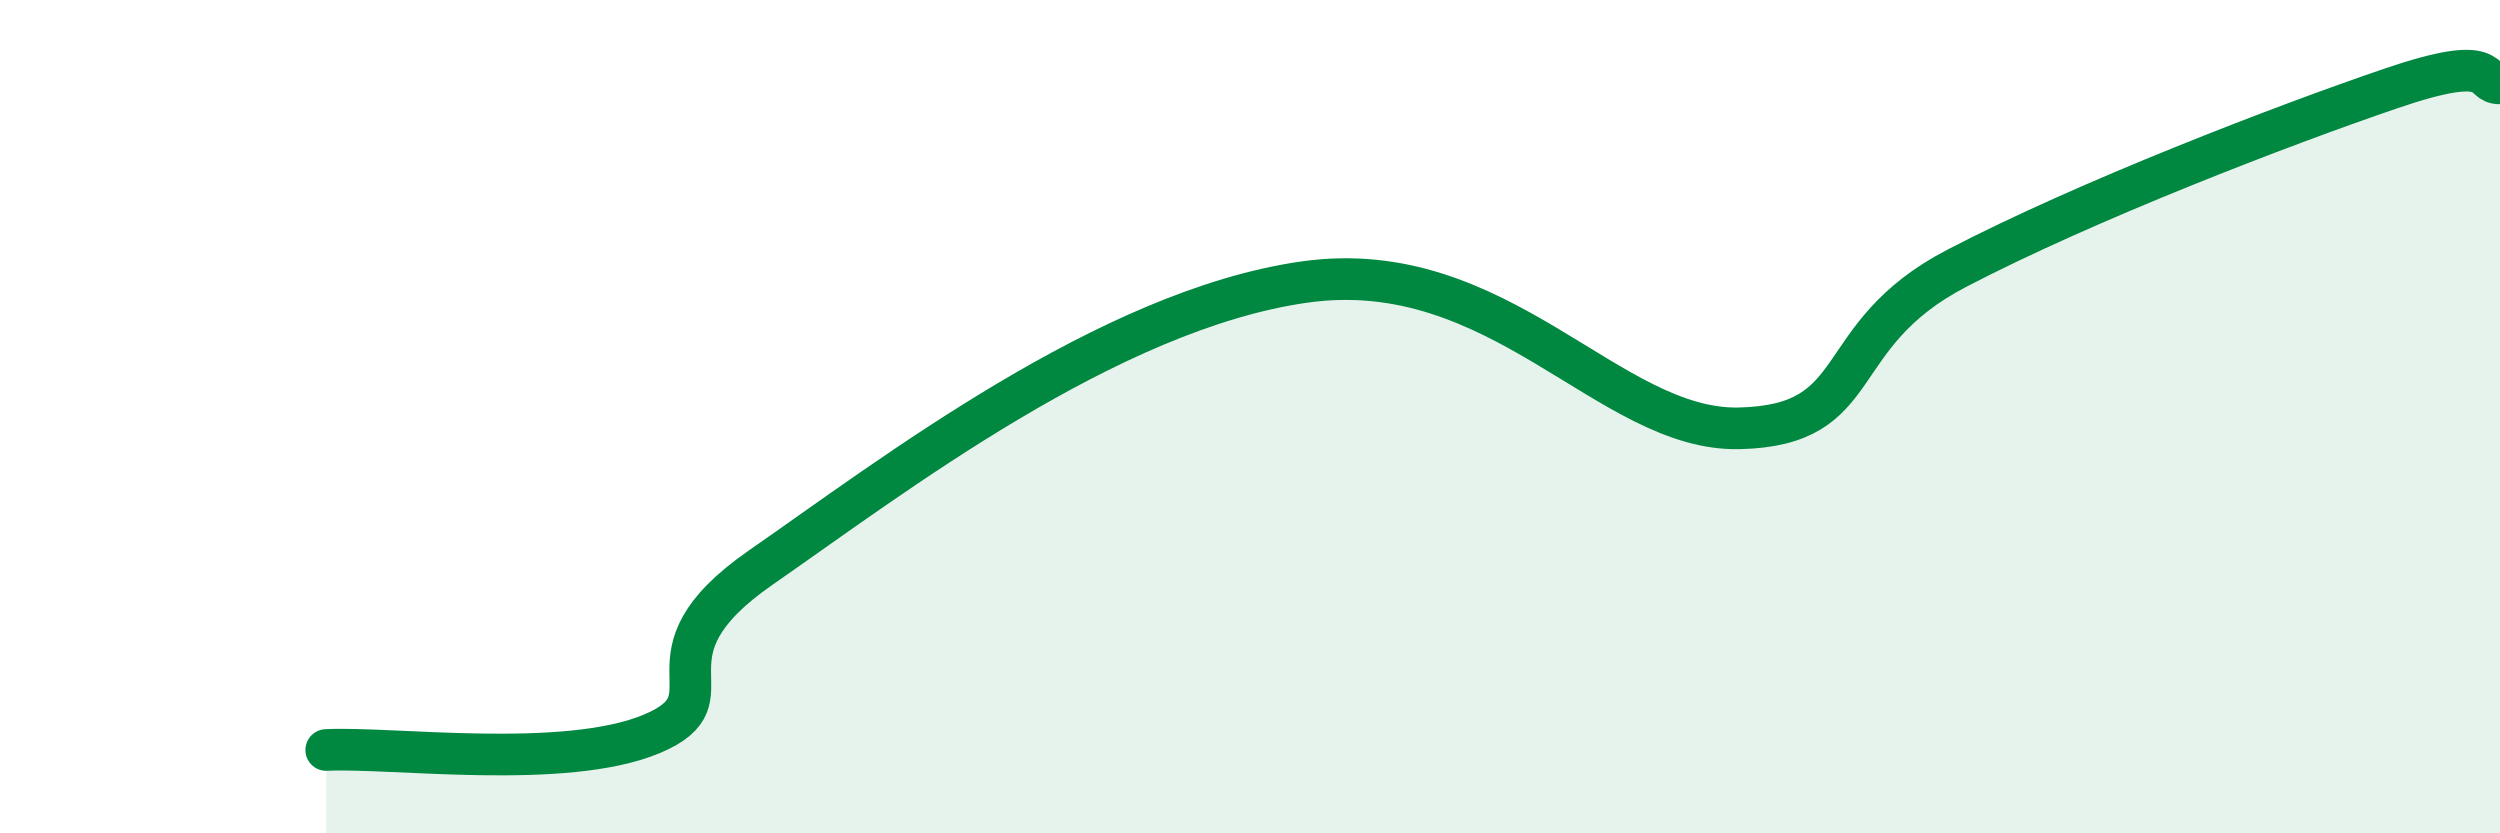
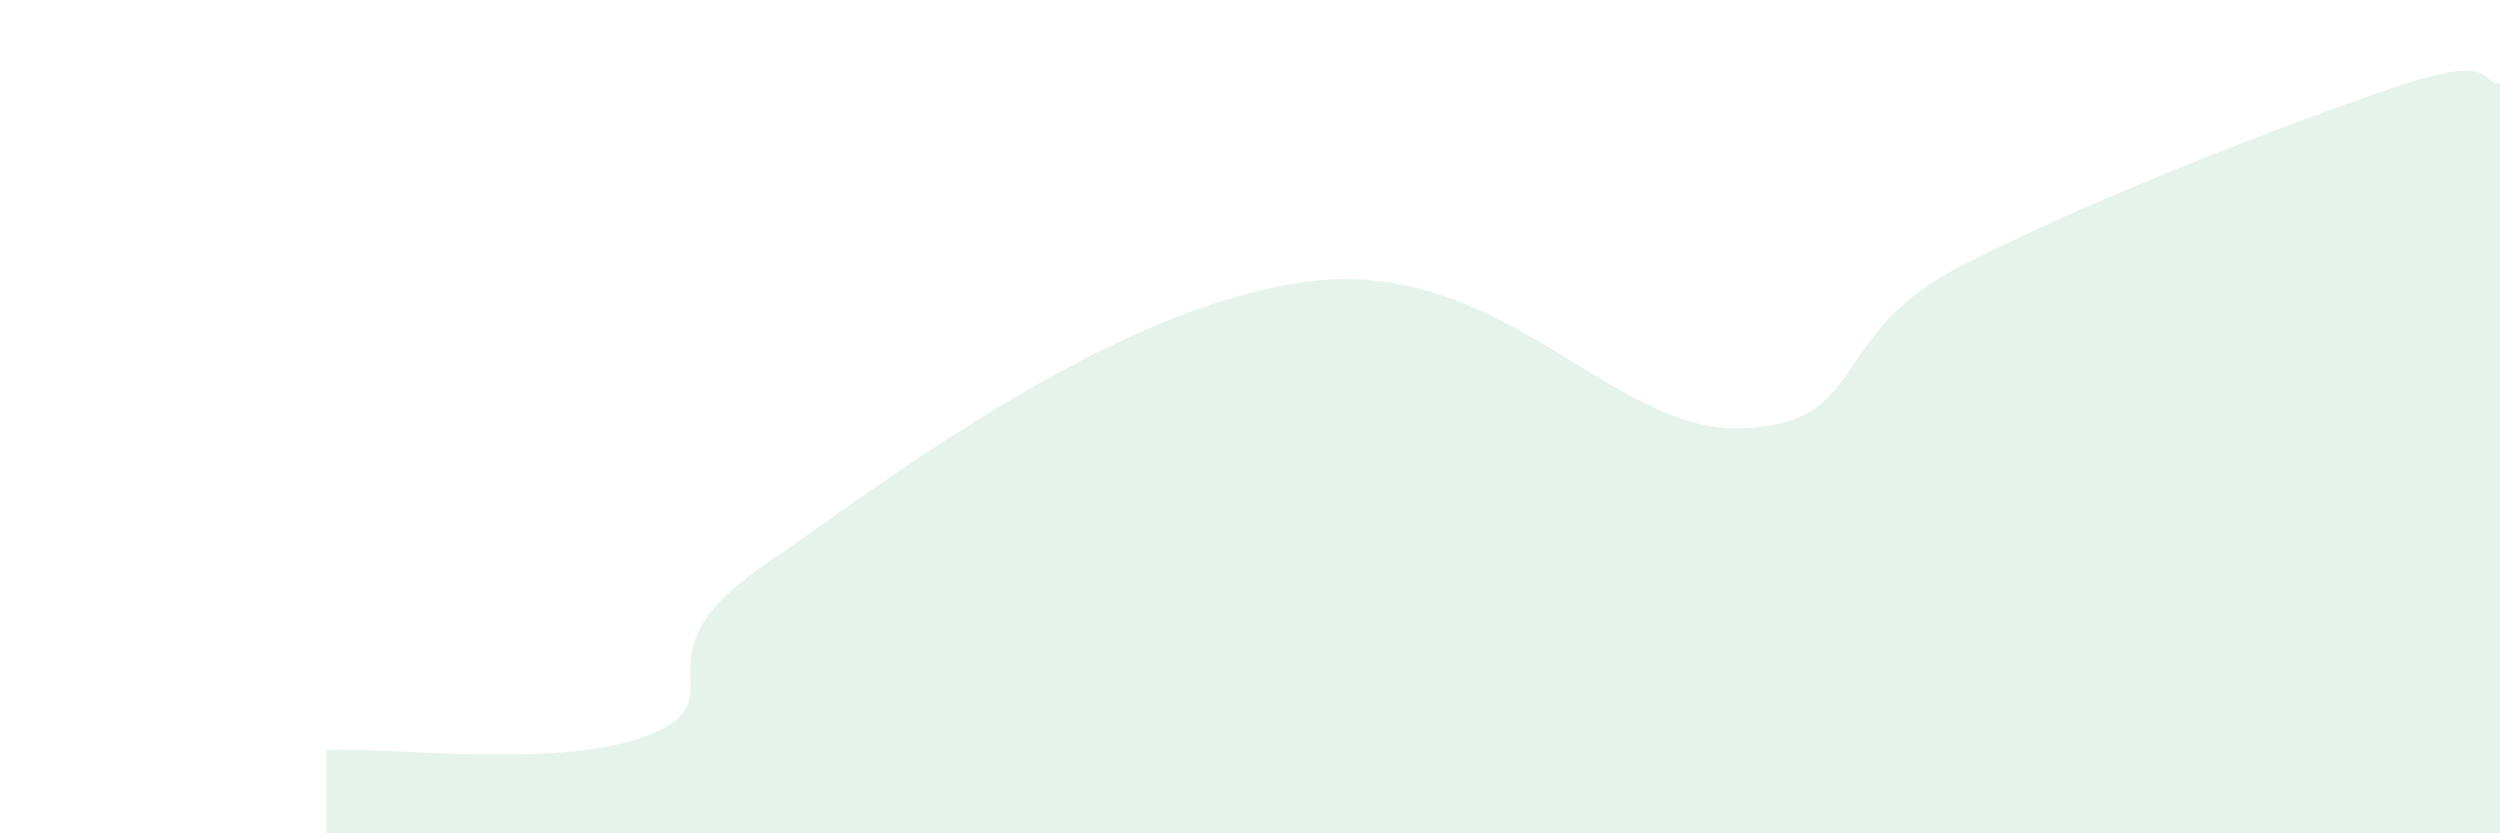
<svg xmlns="http://www.w3.org/2000/svg" width="60" height="20" viewBox="0 0 60 20">
  <path d="M 7.83,18 C 9.39,17.92 13.56,18.49 15.65,17.61 C 17.74,16.73 15.13,15.79 18.26,13.62 C 21.39,11.45 26.6,7.44 31.3,6.77 C 36,6.1 38.61,10.35 41.74,10.28 C 44.87,10.21 43.83,8.07 46.96,6.44 C 50.09,4.81 54.78,3.01 57.39,2.12 C 60,1.23 59.48,2.02 60,2L60 20L7.83 20Z" fill="#008740" opacity="0.1" stroke-linecap="round" stroke-linejoin="round" />
-   <path d="M 7.83,18 C 9.39,17.92 13.56,18.49 15.65,17.61 C 17.74,16.73 15.13,15.79 18.26,13.62 C 21.39,11.45 26.6,7.44 31.3,6.77 C 36,6.1 38.61,10.35 41.74,10.28 C 44.87,10.21 43.83,8.07 46.96,6.44 C 50.09,4.81 54.78,3.01 57.39,2.12 C 60,1.23 59.48,2.02 60,2" stroke="#008740" stroke-width="1" fill="none" stroke-linecap="round" stroke-linejoin="round" />
</svg>